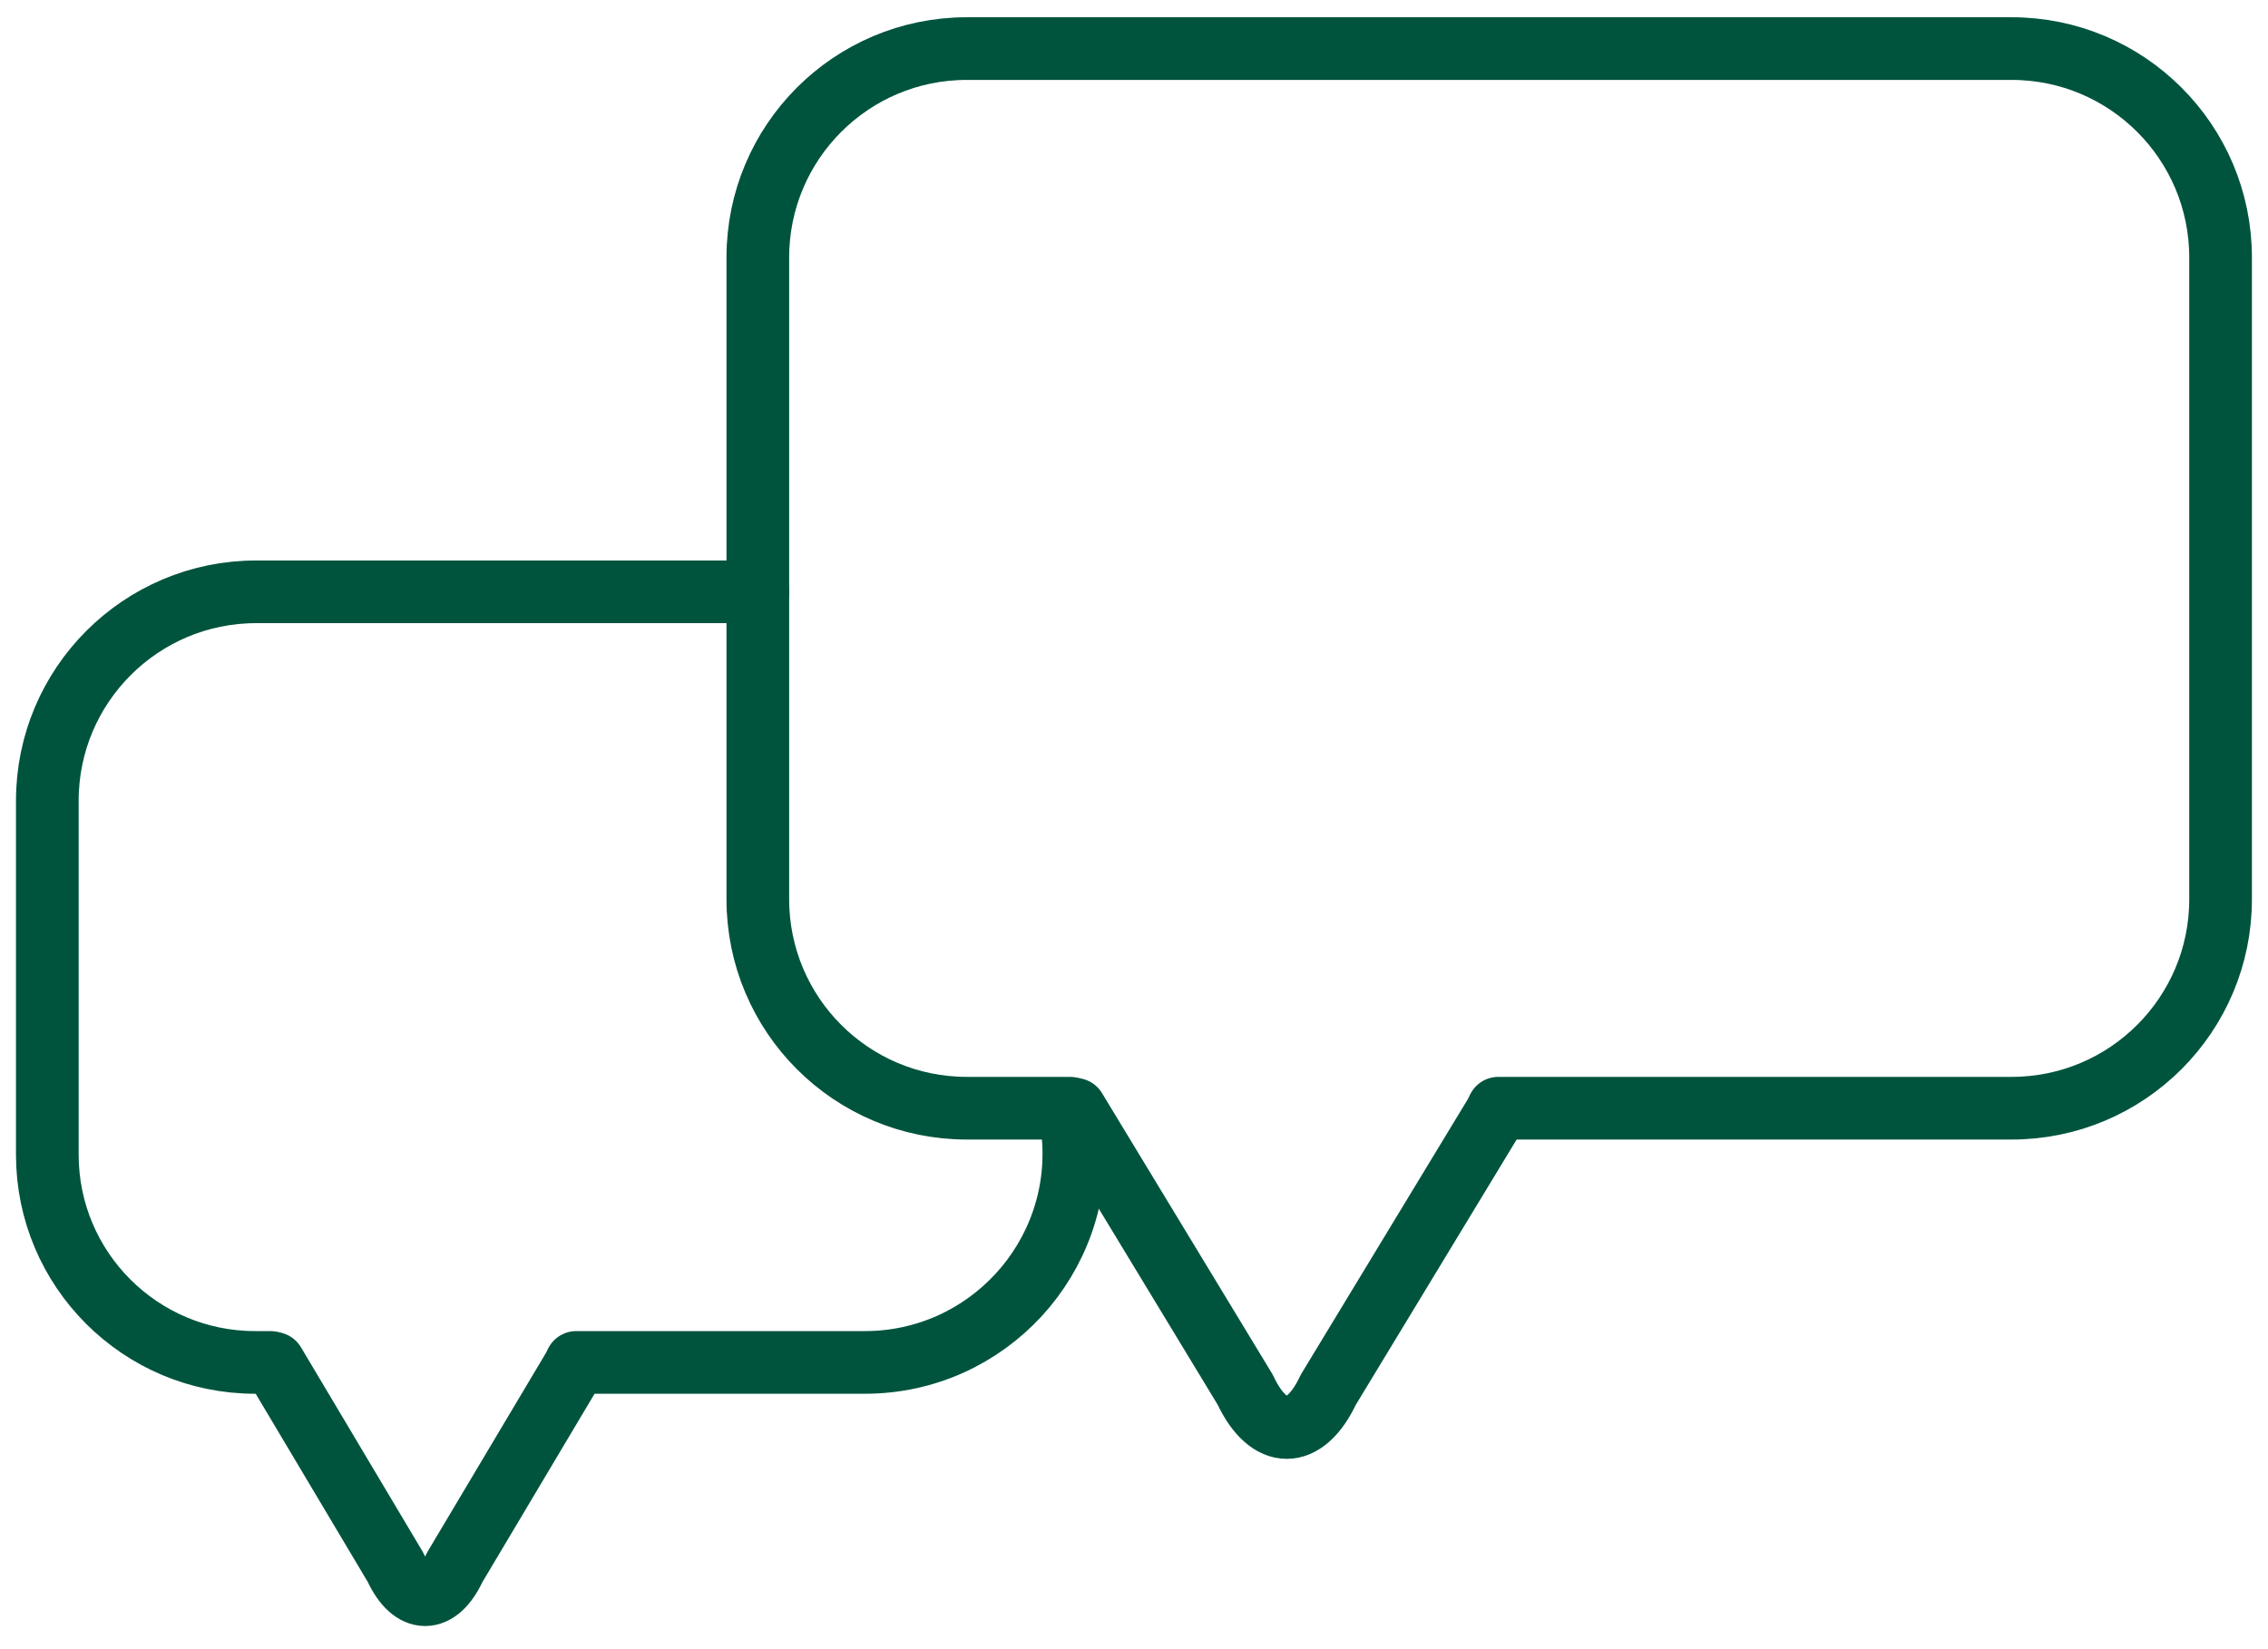
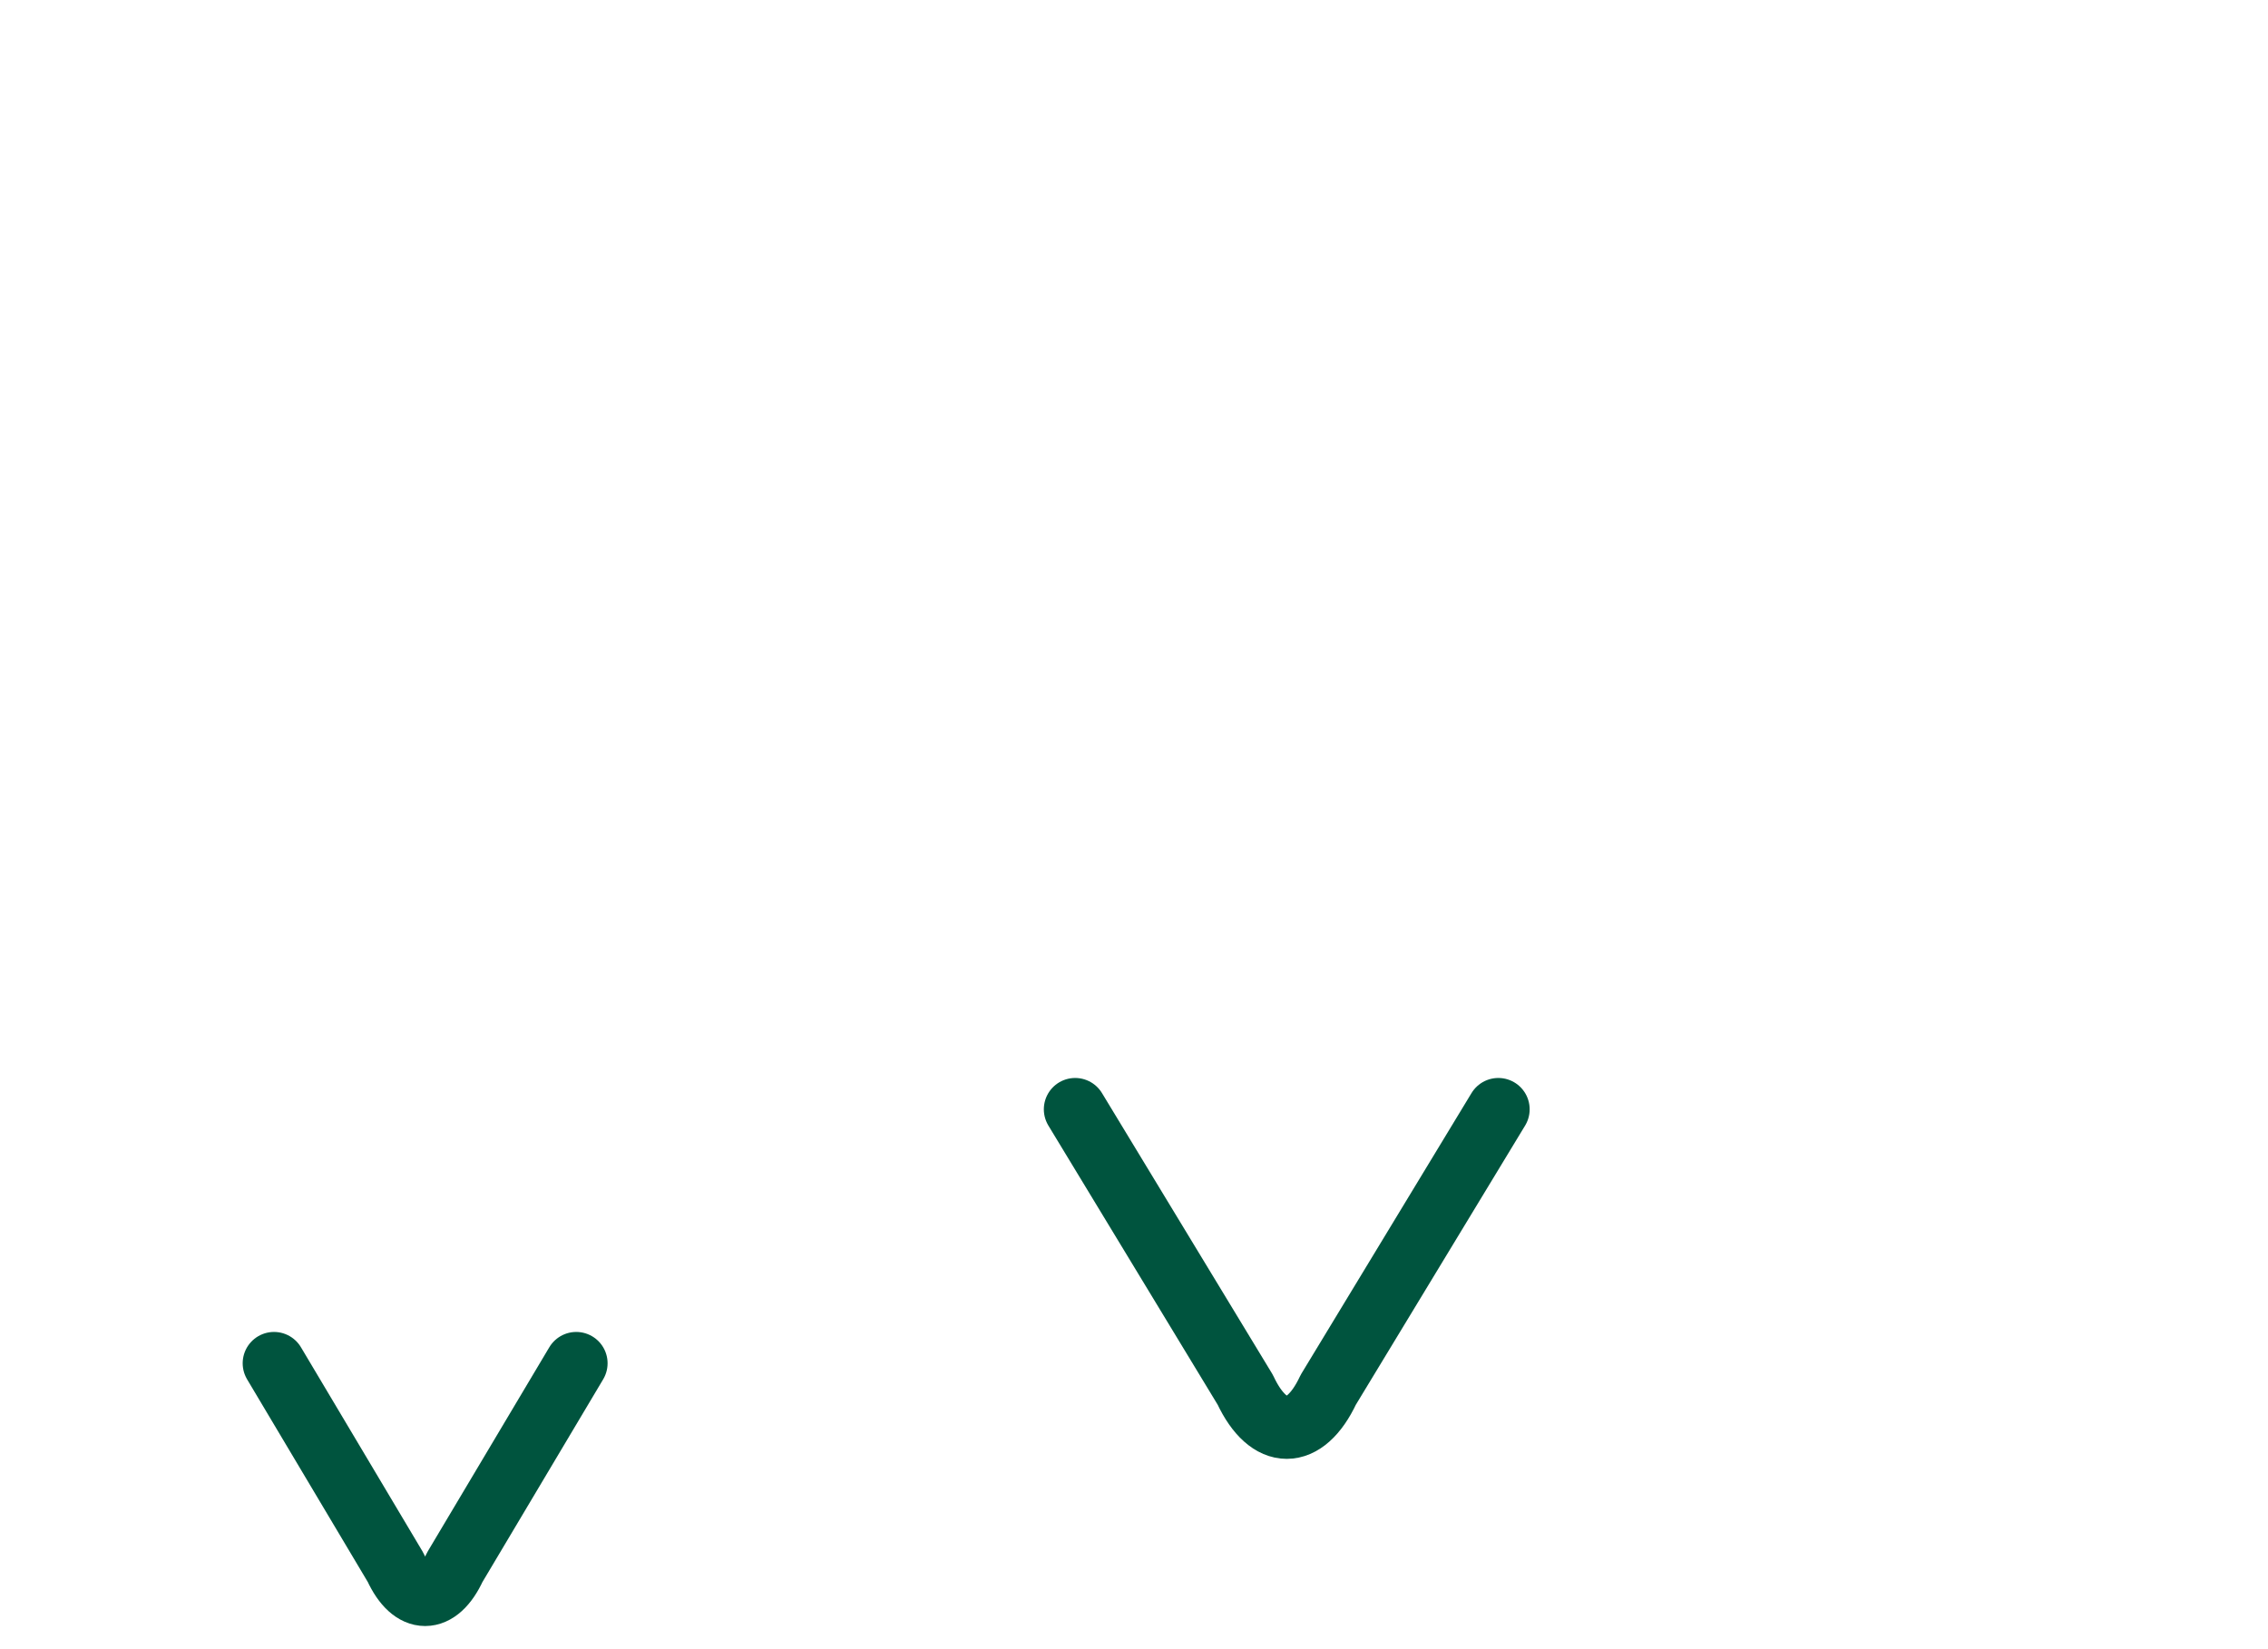
<svg xmlns="http://www.w3.org/2000/svg" width="66" height="48" viewBox="0 0 66 48" fill="none">
-   <path d="M43.602 32.255H58.539C61.898 32.255 64.62 29.532 64.62 26.174V7.495C64.62 4.137 61.898 1.414 58.539 1.414H28.134C24.775 1.414 22.053 4.137 22.053 7.495V26.174C22.053 29.532 24.775 32.255 28.134 32.255H30.518L31.144 32.256" stroke="#00543E" stroke-width="1.824" stroke-linecap="round" stroke-linejoin="round" />
  <path d="M43.602 32.287L38.653 40.451C37.967 41.915 36.923 41.915 36.238 40.451L31.288 32.287" stroke="#00543E" stroke-width="1.824" stroke-linecap="round" stroke-linejoin="round" />
-   <path d="M16.769 39.654H25.168C28.728 39.654 31.526 36.61 31.228 33.063L31.174 32.427M7.871 39.655L7.424 39.654V39.654C4.084 39.654 1.377 36.947 1.377 33.607V23.306C1.377 19.947 4.1 17.225 7.458 17.225H22.053" stroke="#00543E" stroke-width="1.824" stroke-linecap="round" stroke-linejoin="round" />
  <path d="M16.769 39.679L13.234 45.616C12.744 46.681 11.999 46.681 11.509 45.616L7.974 39.679" stroke="#00543E" stroke-width="1.824" stroke-linecap="round" stroke-linejoin="round" />
</svg>